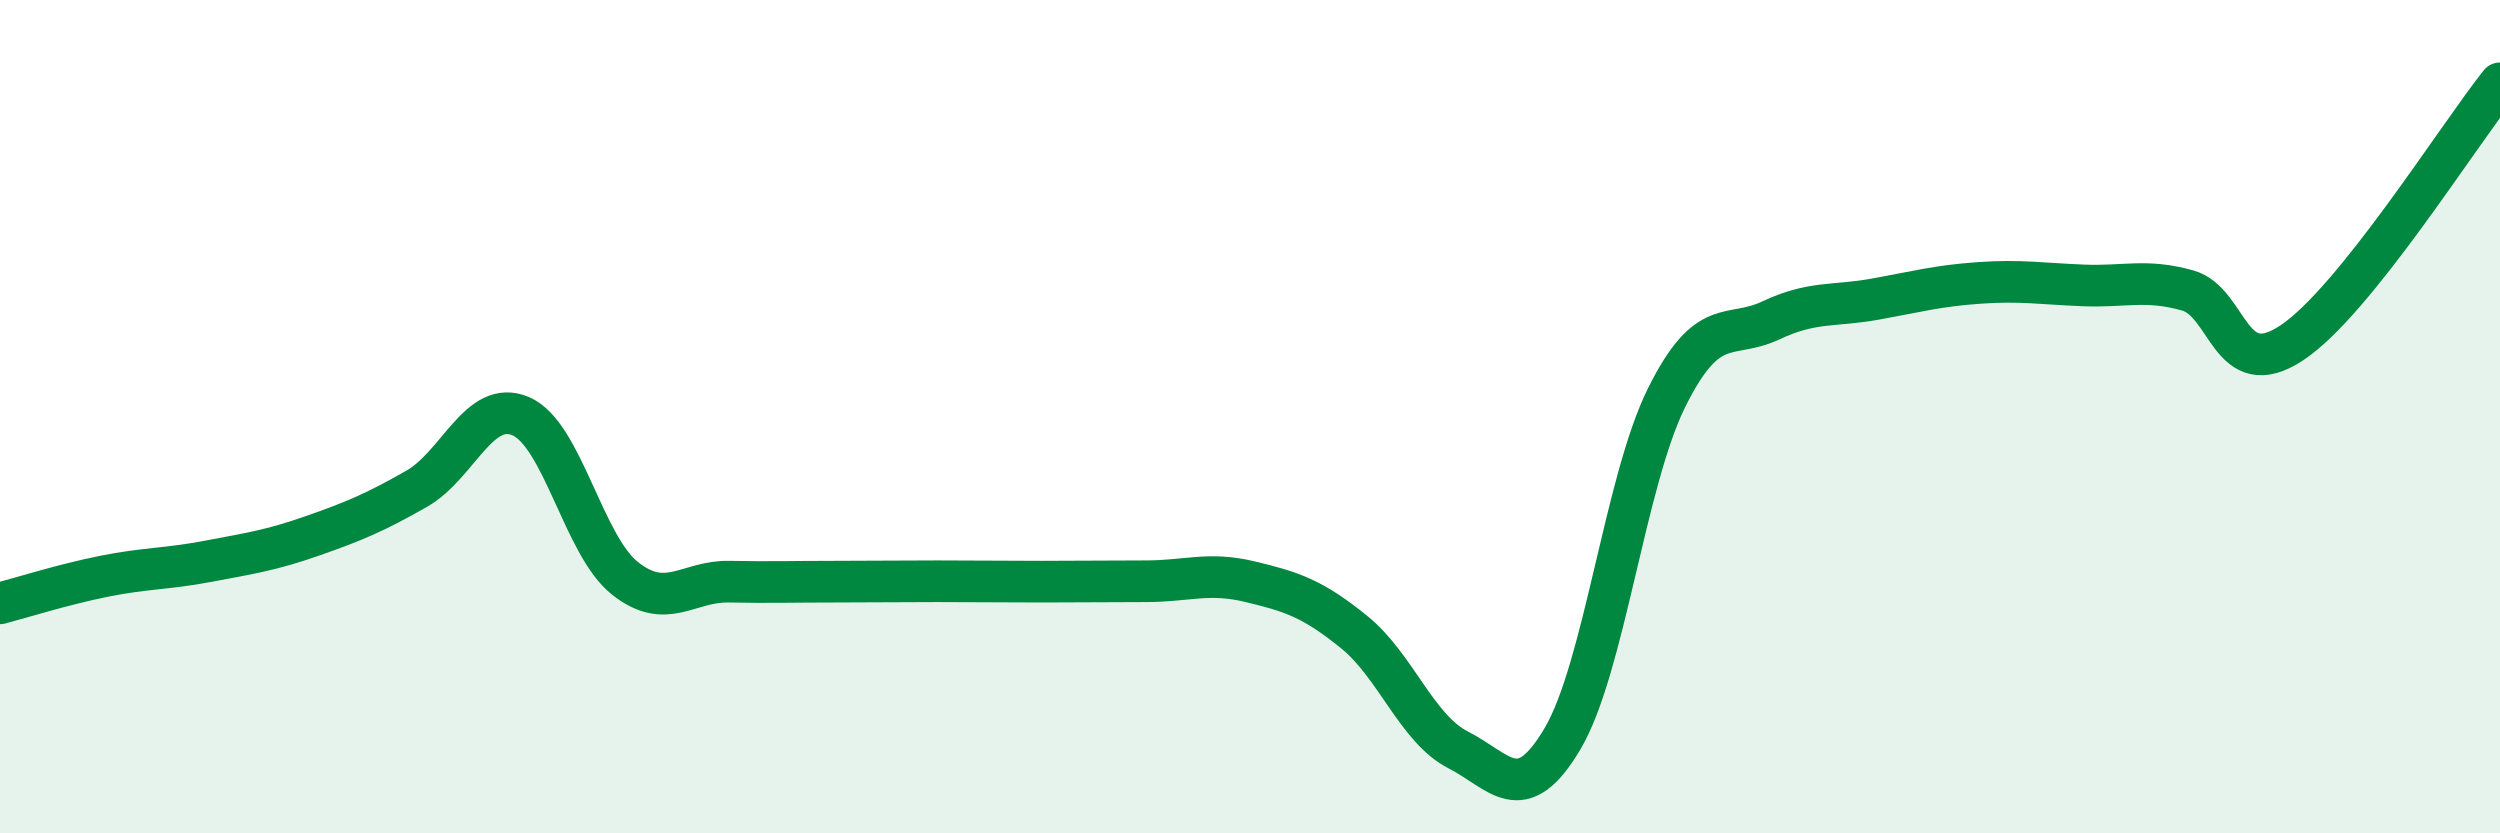
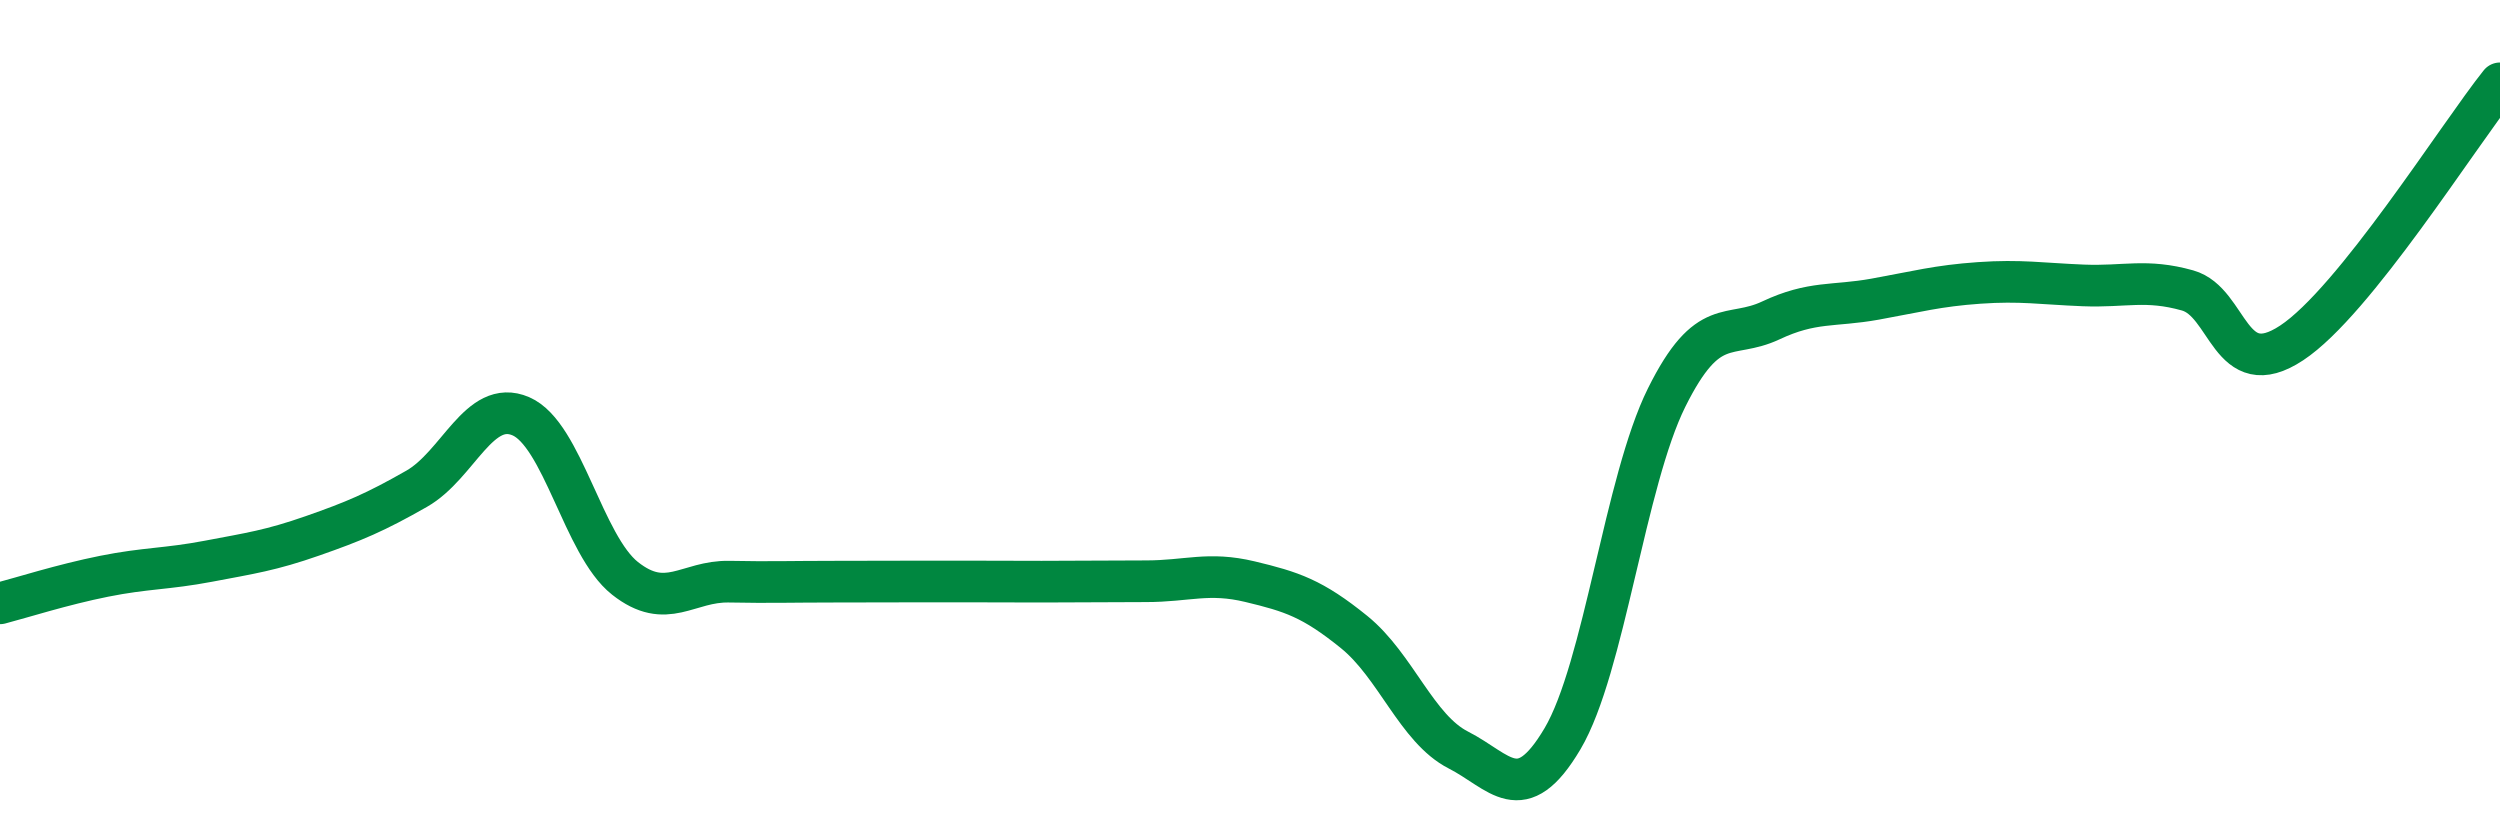
<svg xmlns="http://www.w3.org/2000/svg" width="60" height="20" viewBox="0 0 60 20">
-   <path d="M 0,14.48 C 0.5,14.35 1.5,14.03 2.5,13.83 C 3.5,13.63 4,13.66 5,13.47 C 6,13.28 6.5,13.21 7.5,12.86 C 8.5,12.51 9,12.3 10,11.73 C 11,11.16 11.5,9.56 12.5,9.99 C 13.5,10.42 14,13.09 15,13.88 C 16,14.67 16.5,13.94 17.5,13.96 C 18.5,13.98 19,13.96 20,13.96 C 21,13.96 21.5,13.95 22.5,13.95 C 23.5,13.95 24,13.96 25,13.96 C 26,13.96 26.5,13.95 27.5,13.95 C 28.5,13.95 29,13.72 30,13.96 C 31,14.2 31.5,14.36 32.5,15.17 C 33.5,15.98 34,17.49 35,18 C 36,18.51 36.5,19.42 37.5,17.73 C 38.5,16.04 39,11.55 40,9.54 C 41,7.53 41.5,8.16 42.5,7.69 C 43.5,7.22 44,7.36 45,7.18 C 46,7 46.5,6.86 47.5,6.79 C 48.5,6.72 49,6.81 50,6.85 C 51,6.89 51.5,6.69 52.5,6.97 C 53.5,7.25 53.5,9.22 55,8.23 C 56.5,7.24 59,3.25 60,2L60 20L0 20Z" fill="#008740" opacity="0.1" stroke-linecap="round" stroke-linejoin="round" />
-   <path d="M 0,14.48 C 0.5,14.35 1.5,14.03 2.5,13.83 C 3.5,13.63 4,13.66 5,13.47 C 6,13.28 6.5,13.21 7.5,12.86 C 8.5,12.51 9,12.3 10,11.73 C 11,11.16 11.5,9.56 12.5,9.99 C 13.5,10.42 14,13.09 15,13.88 C 16,14.67 16.5,13.94 17.5,13.96 C 18.5,13.98 19,13.96 20,13.96 C 21,13.96 21.5,13.95 22.5,13.95 C 23.5,13.95 24,13.96 25,13.96 C 26,13.96 26.5,13.95 27.5,13.95 C 28.5,13.95 29,13.72 30,13.96 C 31,14.2 31.5,14.36 32.5,15.17 C 33.5,15.98 34,17.49 35,18 C 36,18.51 36.5,19.42 37.5,17.73 C 38.5,16.04 39,11.55 40,9.54 C 41,7.53 41.5,8.16 42.5,7.69 C 43.5,7.22 44,7.36 45,7.18 C 46,7 46.5,6.86 47.5,6.79 C 48.5,6.72 49,6.81 50,6.85 C 51,6.89 51.5,6.69 52.5,6.97 C 53.5,7.25 53.5,9.22 55,8.23 C 56.5,7.24 59,3.25 60,2" stroke="#008740" stroke-width="1" fill="none" stroke-linecap="round" stroke-linejoin="round" />
+   <path d="M 0,14.48 C 0.5,14.35 1.5,14.03 2.5,13.83 C 3.5,13.63 4,13.66 5,13.47 C 6,13.28 6.5,13.21 7.5,12.86 C 8.5,12.51 9,12.3 10,11.73 C 11,11.16 11.5,9.56 12.5,9.99 C 13.5,10.42 14,13.09 15,13.88 C 16,14.67 16.5,13.94 17.5,13.96 C 18.5,13.98 19,13.96 20,13.96 C 23.5,13.95 24,13.96 25,13.96 C 26,13.96 26.5,13.95 27.5,13.95 C 28.5,13.95 29,13.72 30,13.96 C 31,14.2 31.5,14.36 32.5,15.17 C 33.5,15.98 34,17.49 35,18 C 36,18.51 36.5,19.42 37.5,17.73 C 38.5,16.04 39,11.55 40,9.54 C 41,7.53 41.5,8.16 42.5,7.69 C 43.5,7.22 44,7.36 45,7.18 C 46,7 46.5,6.86 47.5,6.79 C 48.5,6.72 49,6.81 50,6.85 C 51,6.89 51.5,6.69 52.5,6.97 C 53.5,7.25 53.5,9.22 55,8.23 C 56.5,7.24 59,3.25 60,2" stroke="#008740" stroke-width="1" fill="none" stroke-linecap="round" stroke-linejoin="round" />
</svg>